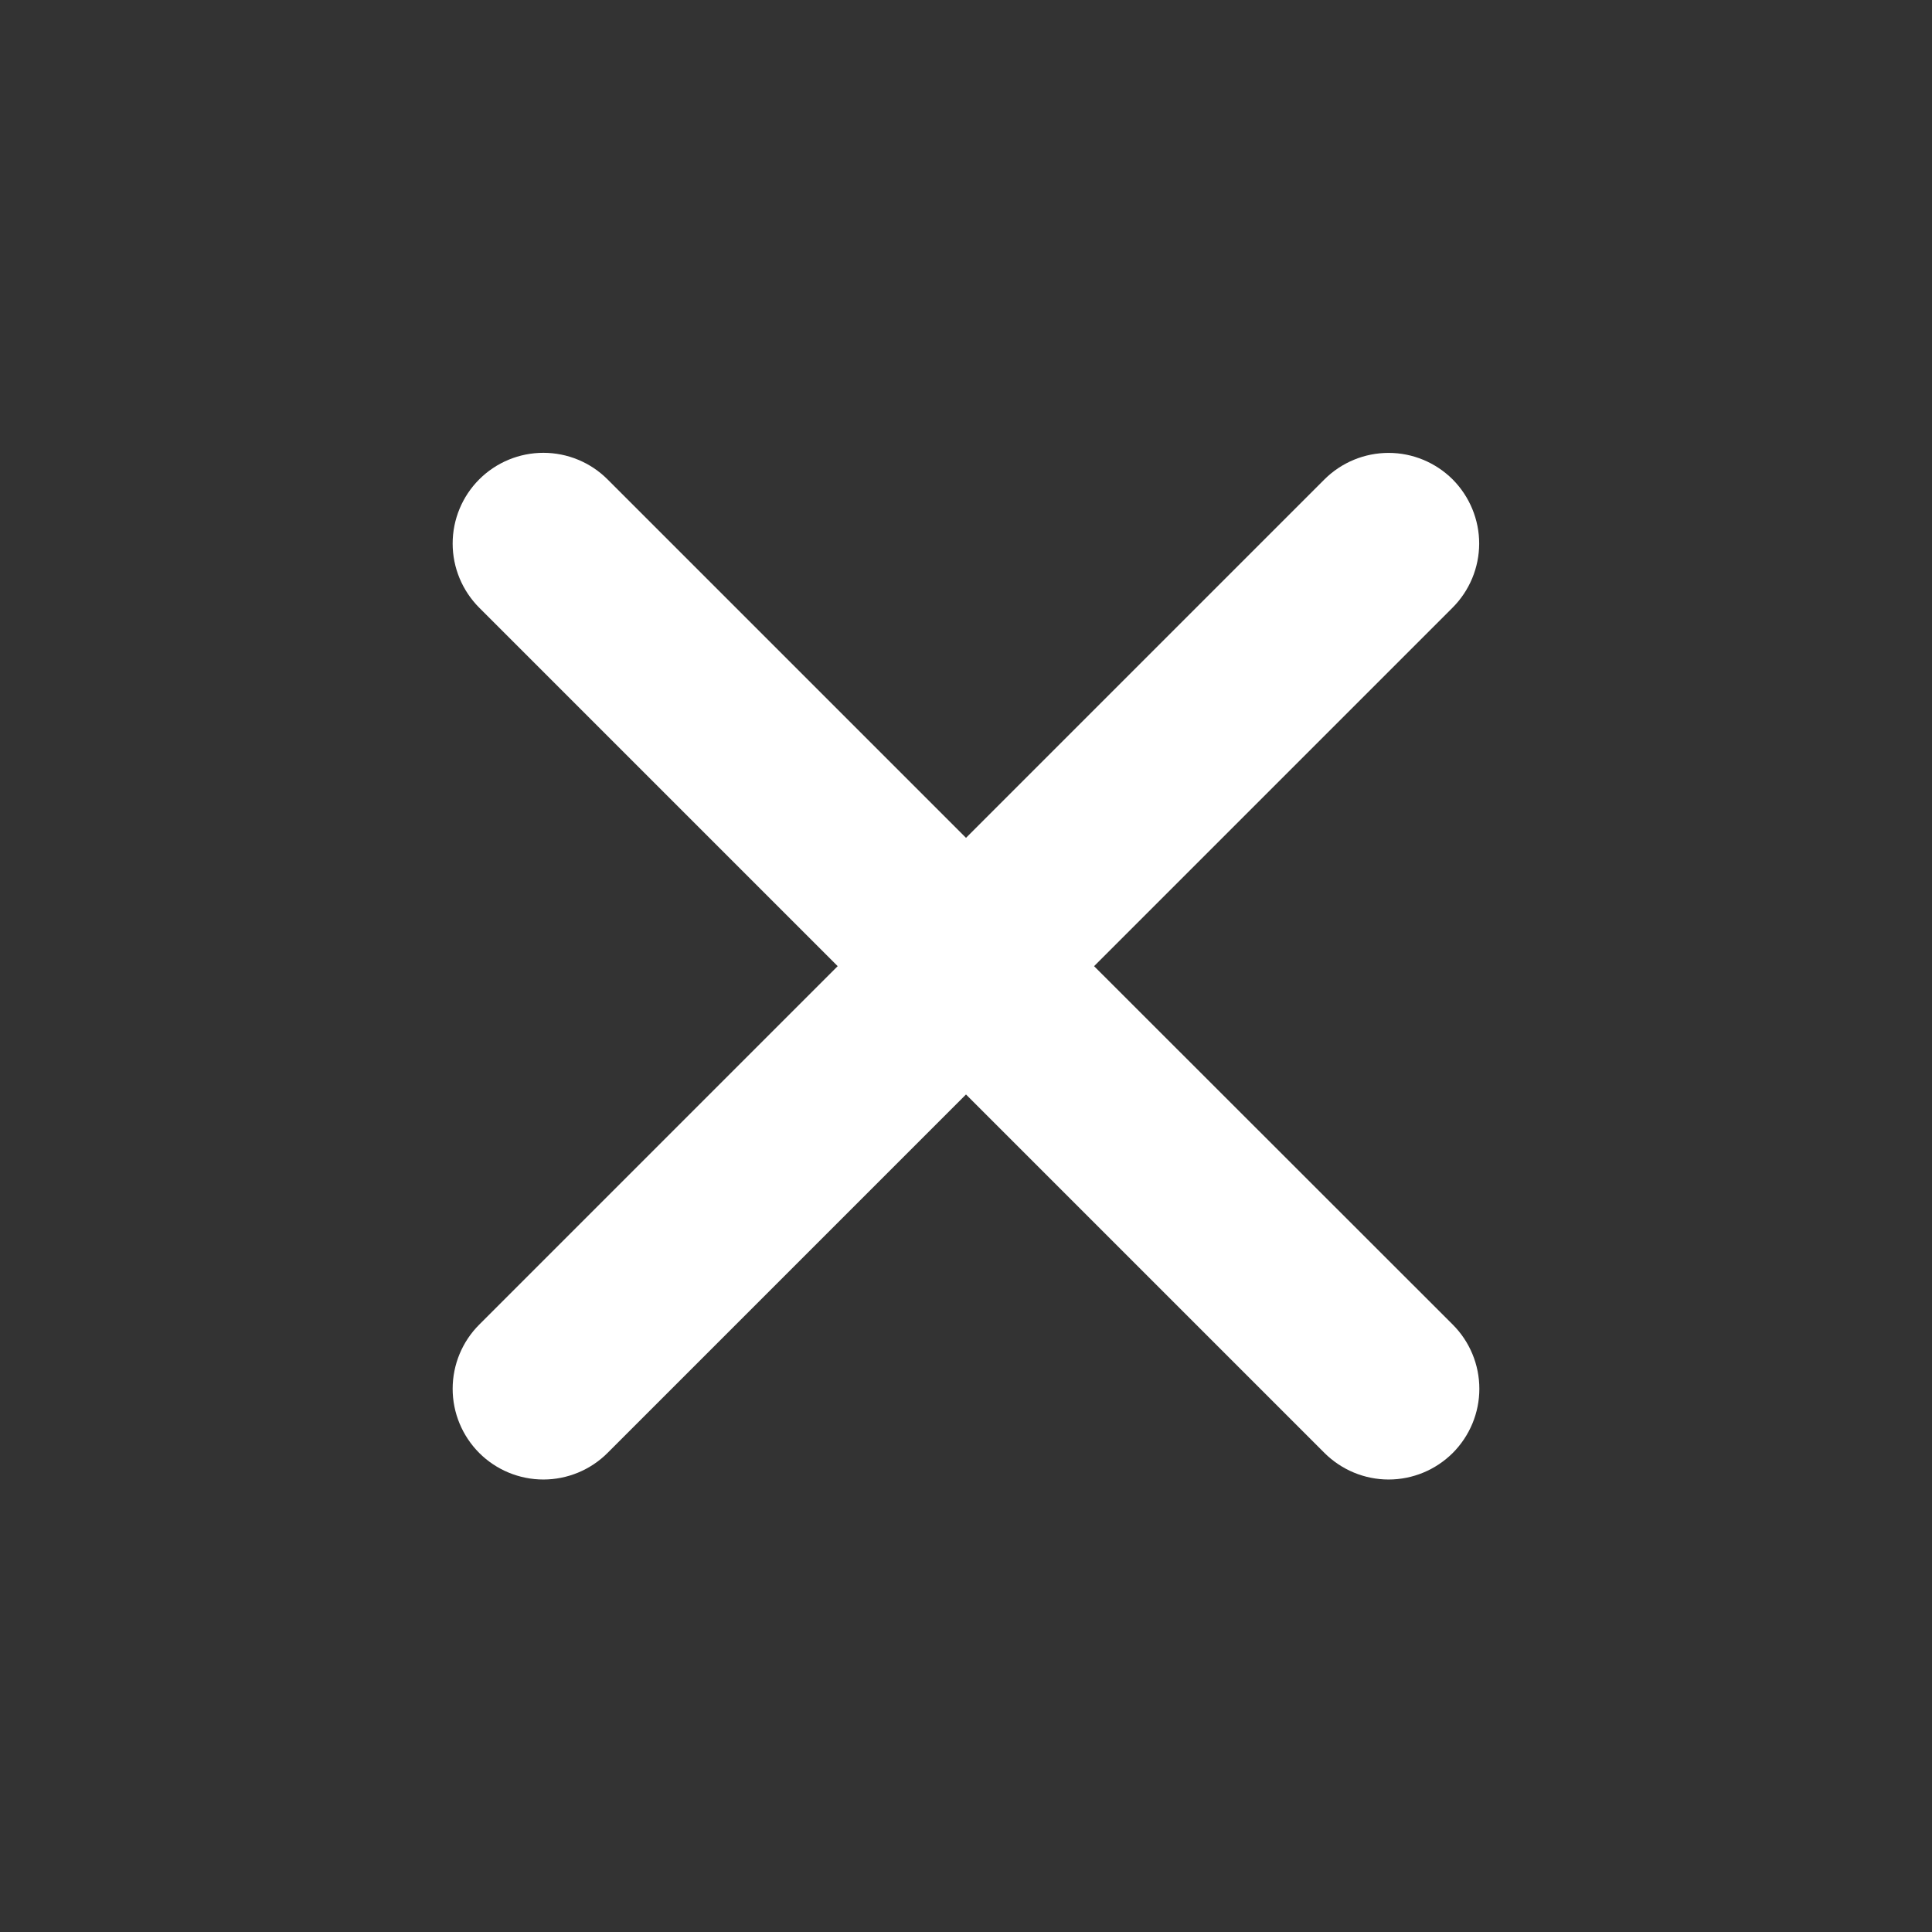
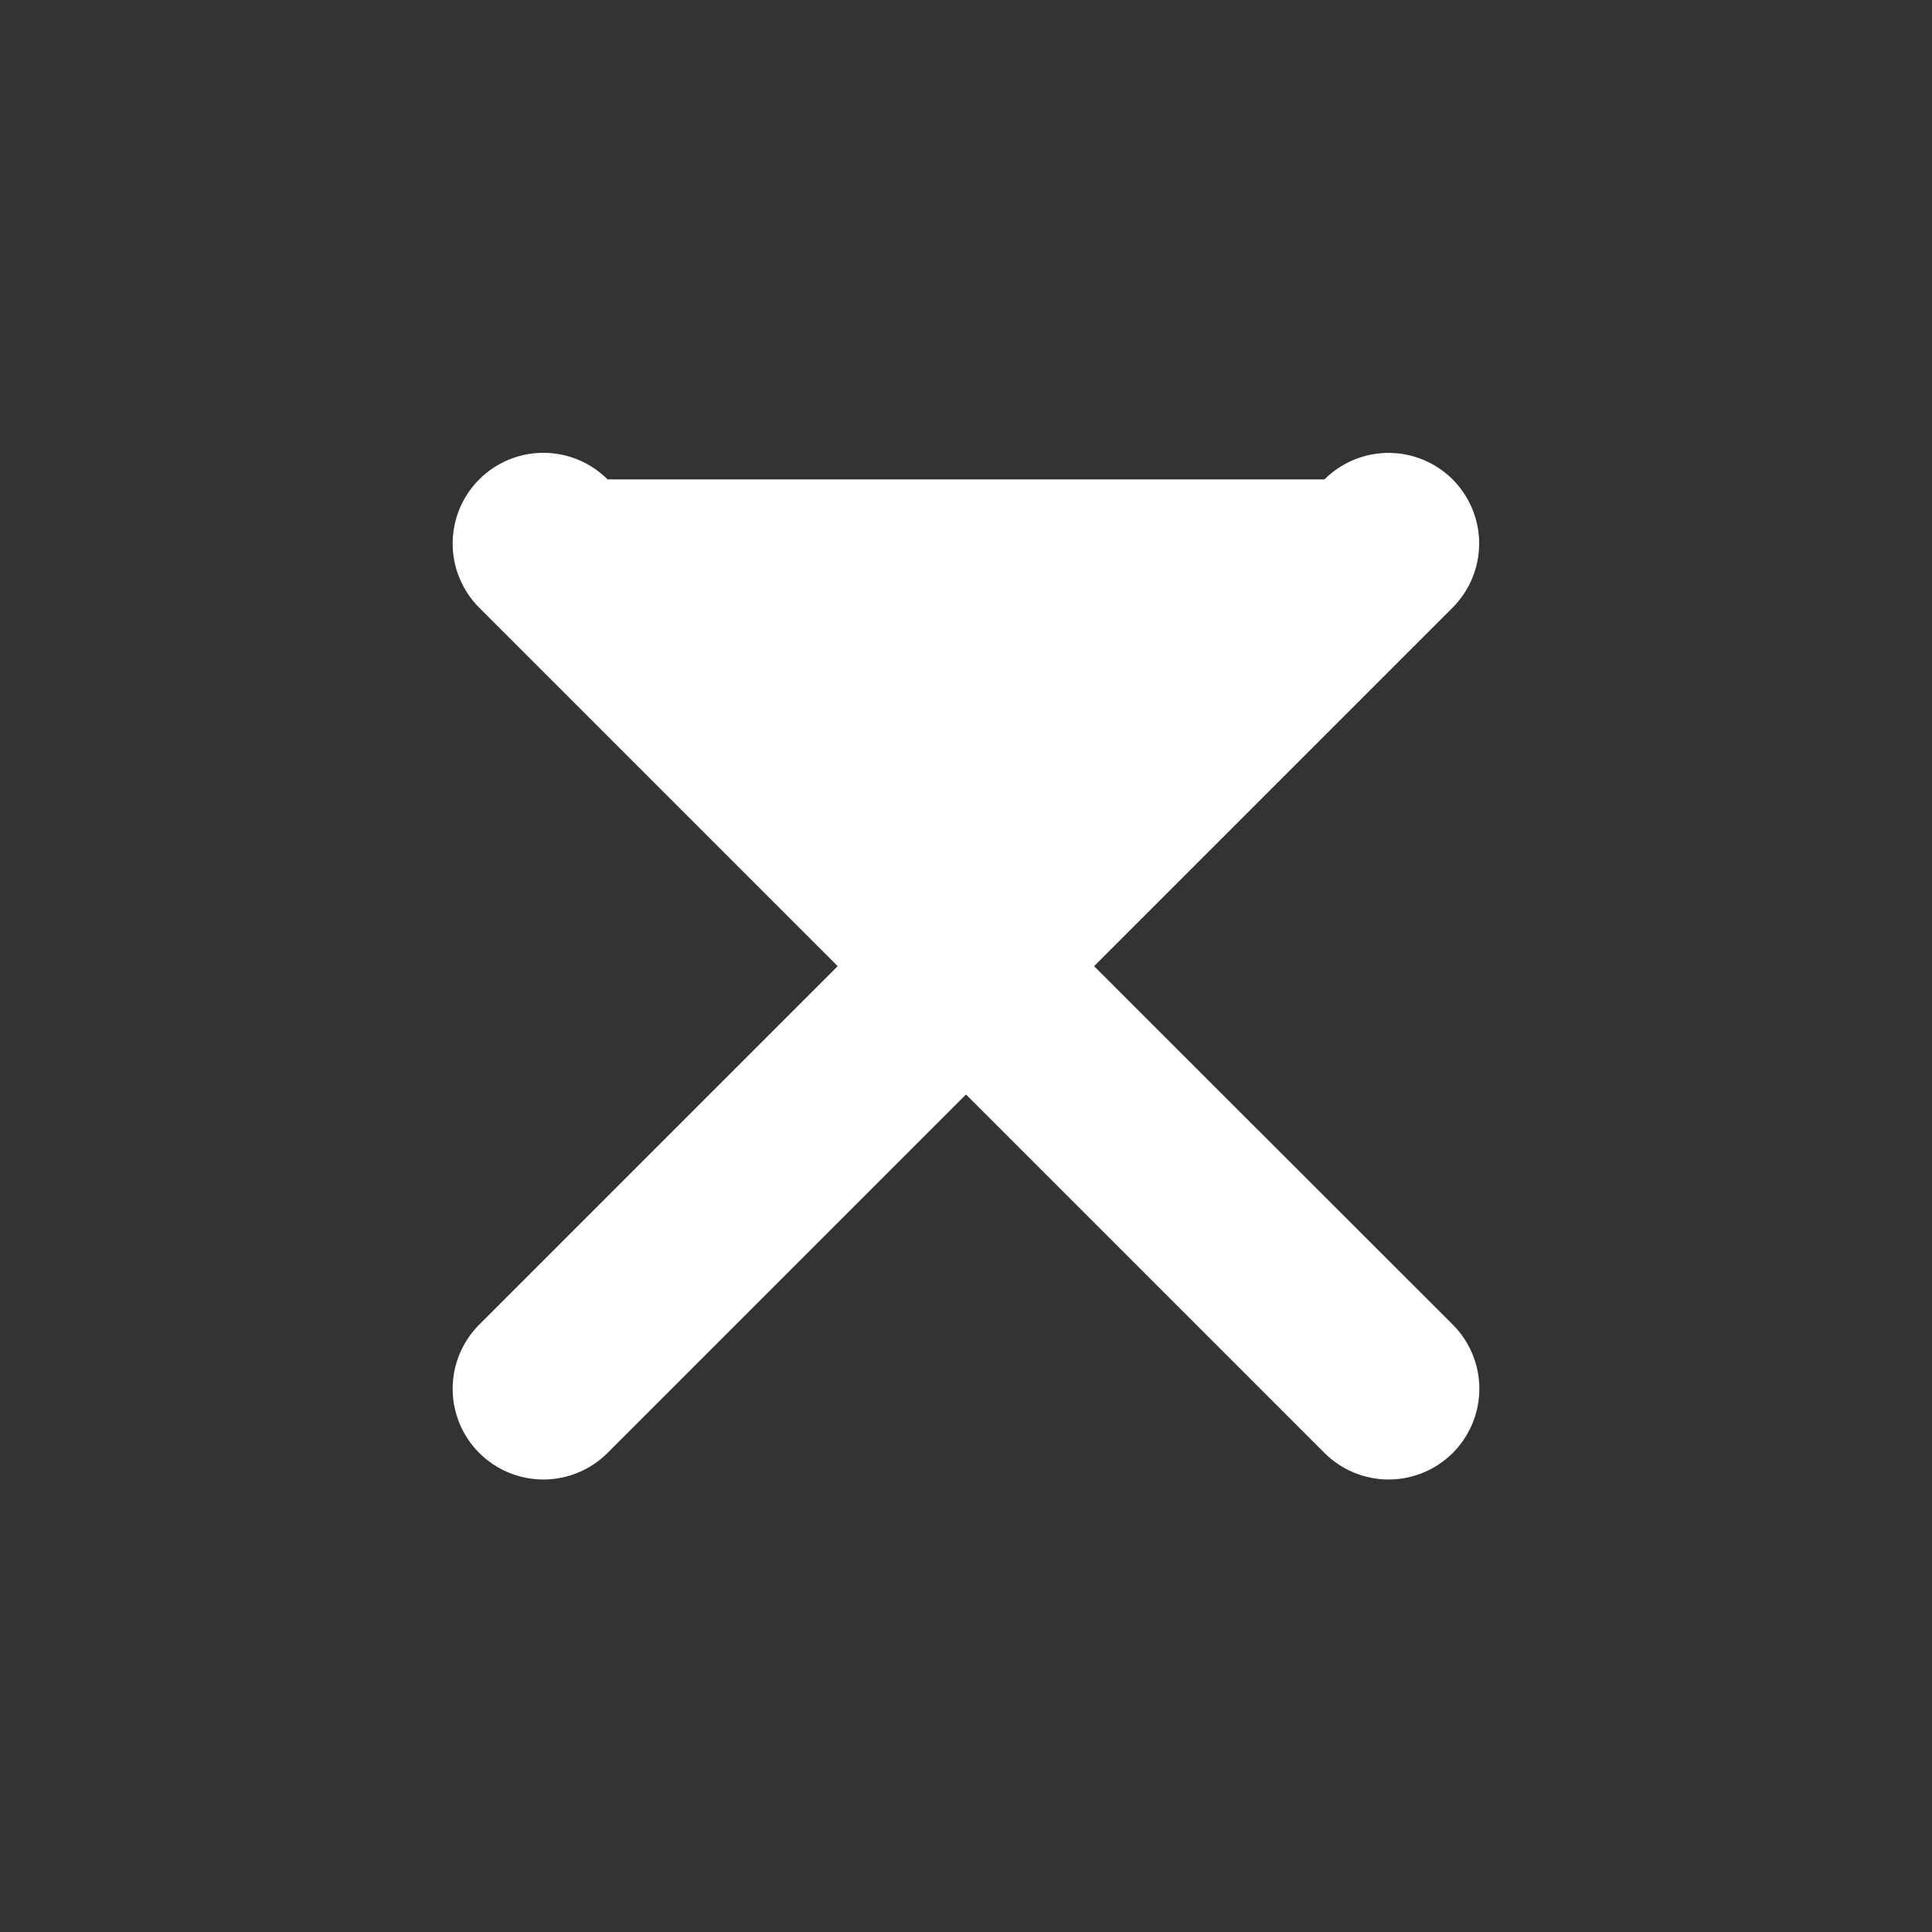
<svg xmlns="http://www.w3.org/2000/svg" width="24" height="24" viewBox="0 0 24 24" fill="none">
  <rect x="0" y="0" width="24" height="24" fill="#333333" stroke="none" />
-   <path d="M13.591 12.002L18.044 7.549C18.255 7.338 18.374 7.052 18.375 6.753C18.375 6.454 18.256 6.168 18.046 5.956C17.834 5.745 17.548 5.626 17.25 5.626C16.951 5.626 16.665 5.744 16.453 5.955L12 10.408L7.547 5.955C7.336 5.744 7.049 5.625 6.75 5.625C6.451 5.625 6.164 5.744 5.953 5.955C5.742 6.166 5.623 6.453 5.623 6.752C5.623 7.051 5.742 7.337 5.953 7.549L10.406 12.002L5.953 16.455C5.742 16.666 5.623 16.953 5.623 17.252C5.623 17.551 5.742 17.837 5.953 18.049C6.164 18.26 6.451 18.379 6.75 18.379C7.049 18.379 7.336 18.26 7.547 18.049L12 13.596L16.453 18.049C16.665 18.26 16.951 18.379 17.25 18.379C17.549 18.379 17.835 18.26 18.047 18.049C18.258 17.837 18.377 17.551 18.377 17.252C18.377 16.953 18.258 16.666 18.047 16.455L13.591 12.002Z" fill="#fff" />
+   <path d="M13.591 12.002L18.044 7.549C18.255 7.338 18.374 7.052 18.375 6.753C18.375 6.454 18.256 6.168 18.046 5.956C17.834 5.745 17.548 5.626 17.25 5.626C16.951 5.626 16.665 5.744 16.453 5.955L7.547 5.955C7.336 5.744 7.049 5.625 6.75 5.625C6.451 5.625 6.164 5.744 5.953 5.955C5.742 6.166 5.623 6.453 5.623 6.752C5.623 7.051 5.742 7.337 5.953 7.549L10.406 12.002L5.953 16.455C5.742 16.666 5.623 16.953 5.623 17.252C5.623 17.551 5.742 17.837 5.953 18.049C6.164 18.26 6.451 18.379 6.75 18.379C7.049 18.379 7.336 18.26 7.547 18.049L12 13.596L16.453 18.049C16.665 18.26 16.951 18.379 17.25 18.379C17.549 18.379 17.835 18.26 18.047 18.049C18.258 17.837 18.377 17.551 18.377 17.252C18.377 16.953 18.258 16.666 18.047 16.455L13.591 12.002Z" fill="#fff" />
</svg>